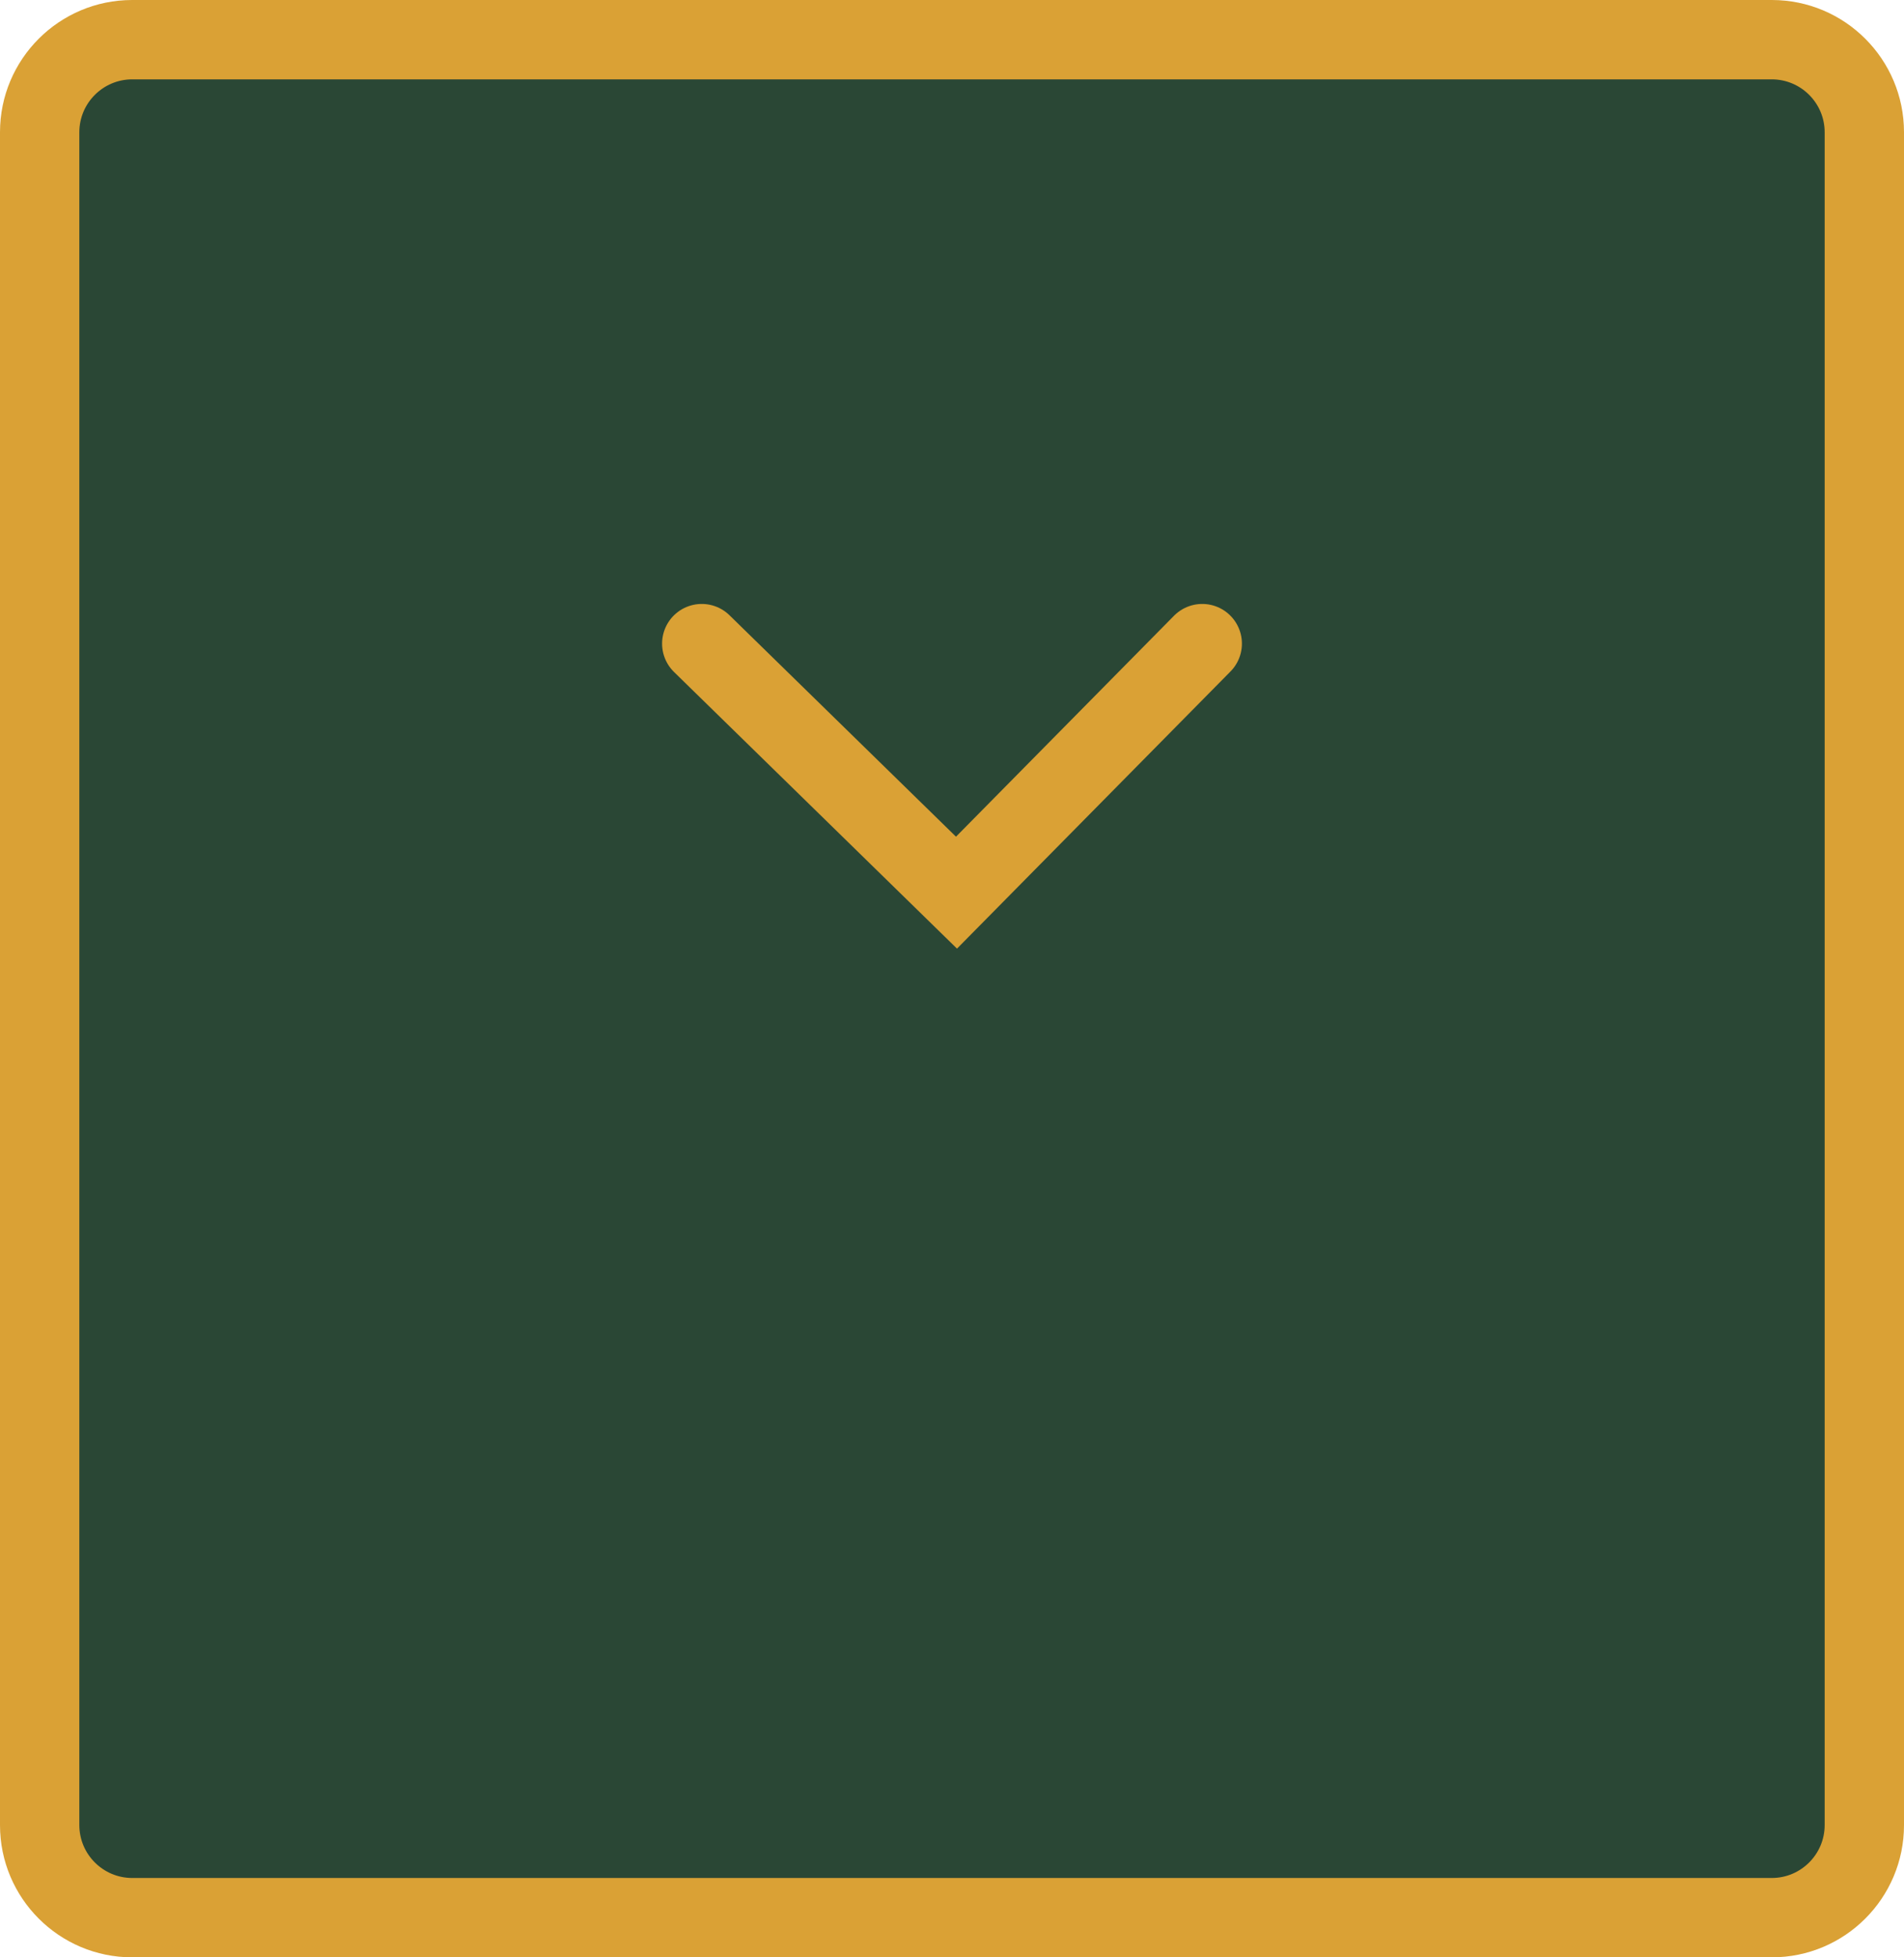
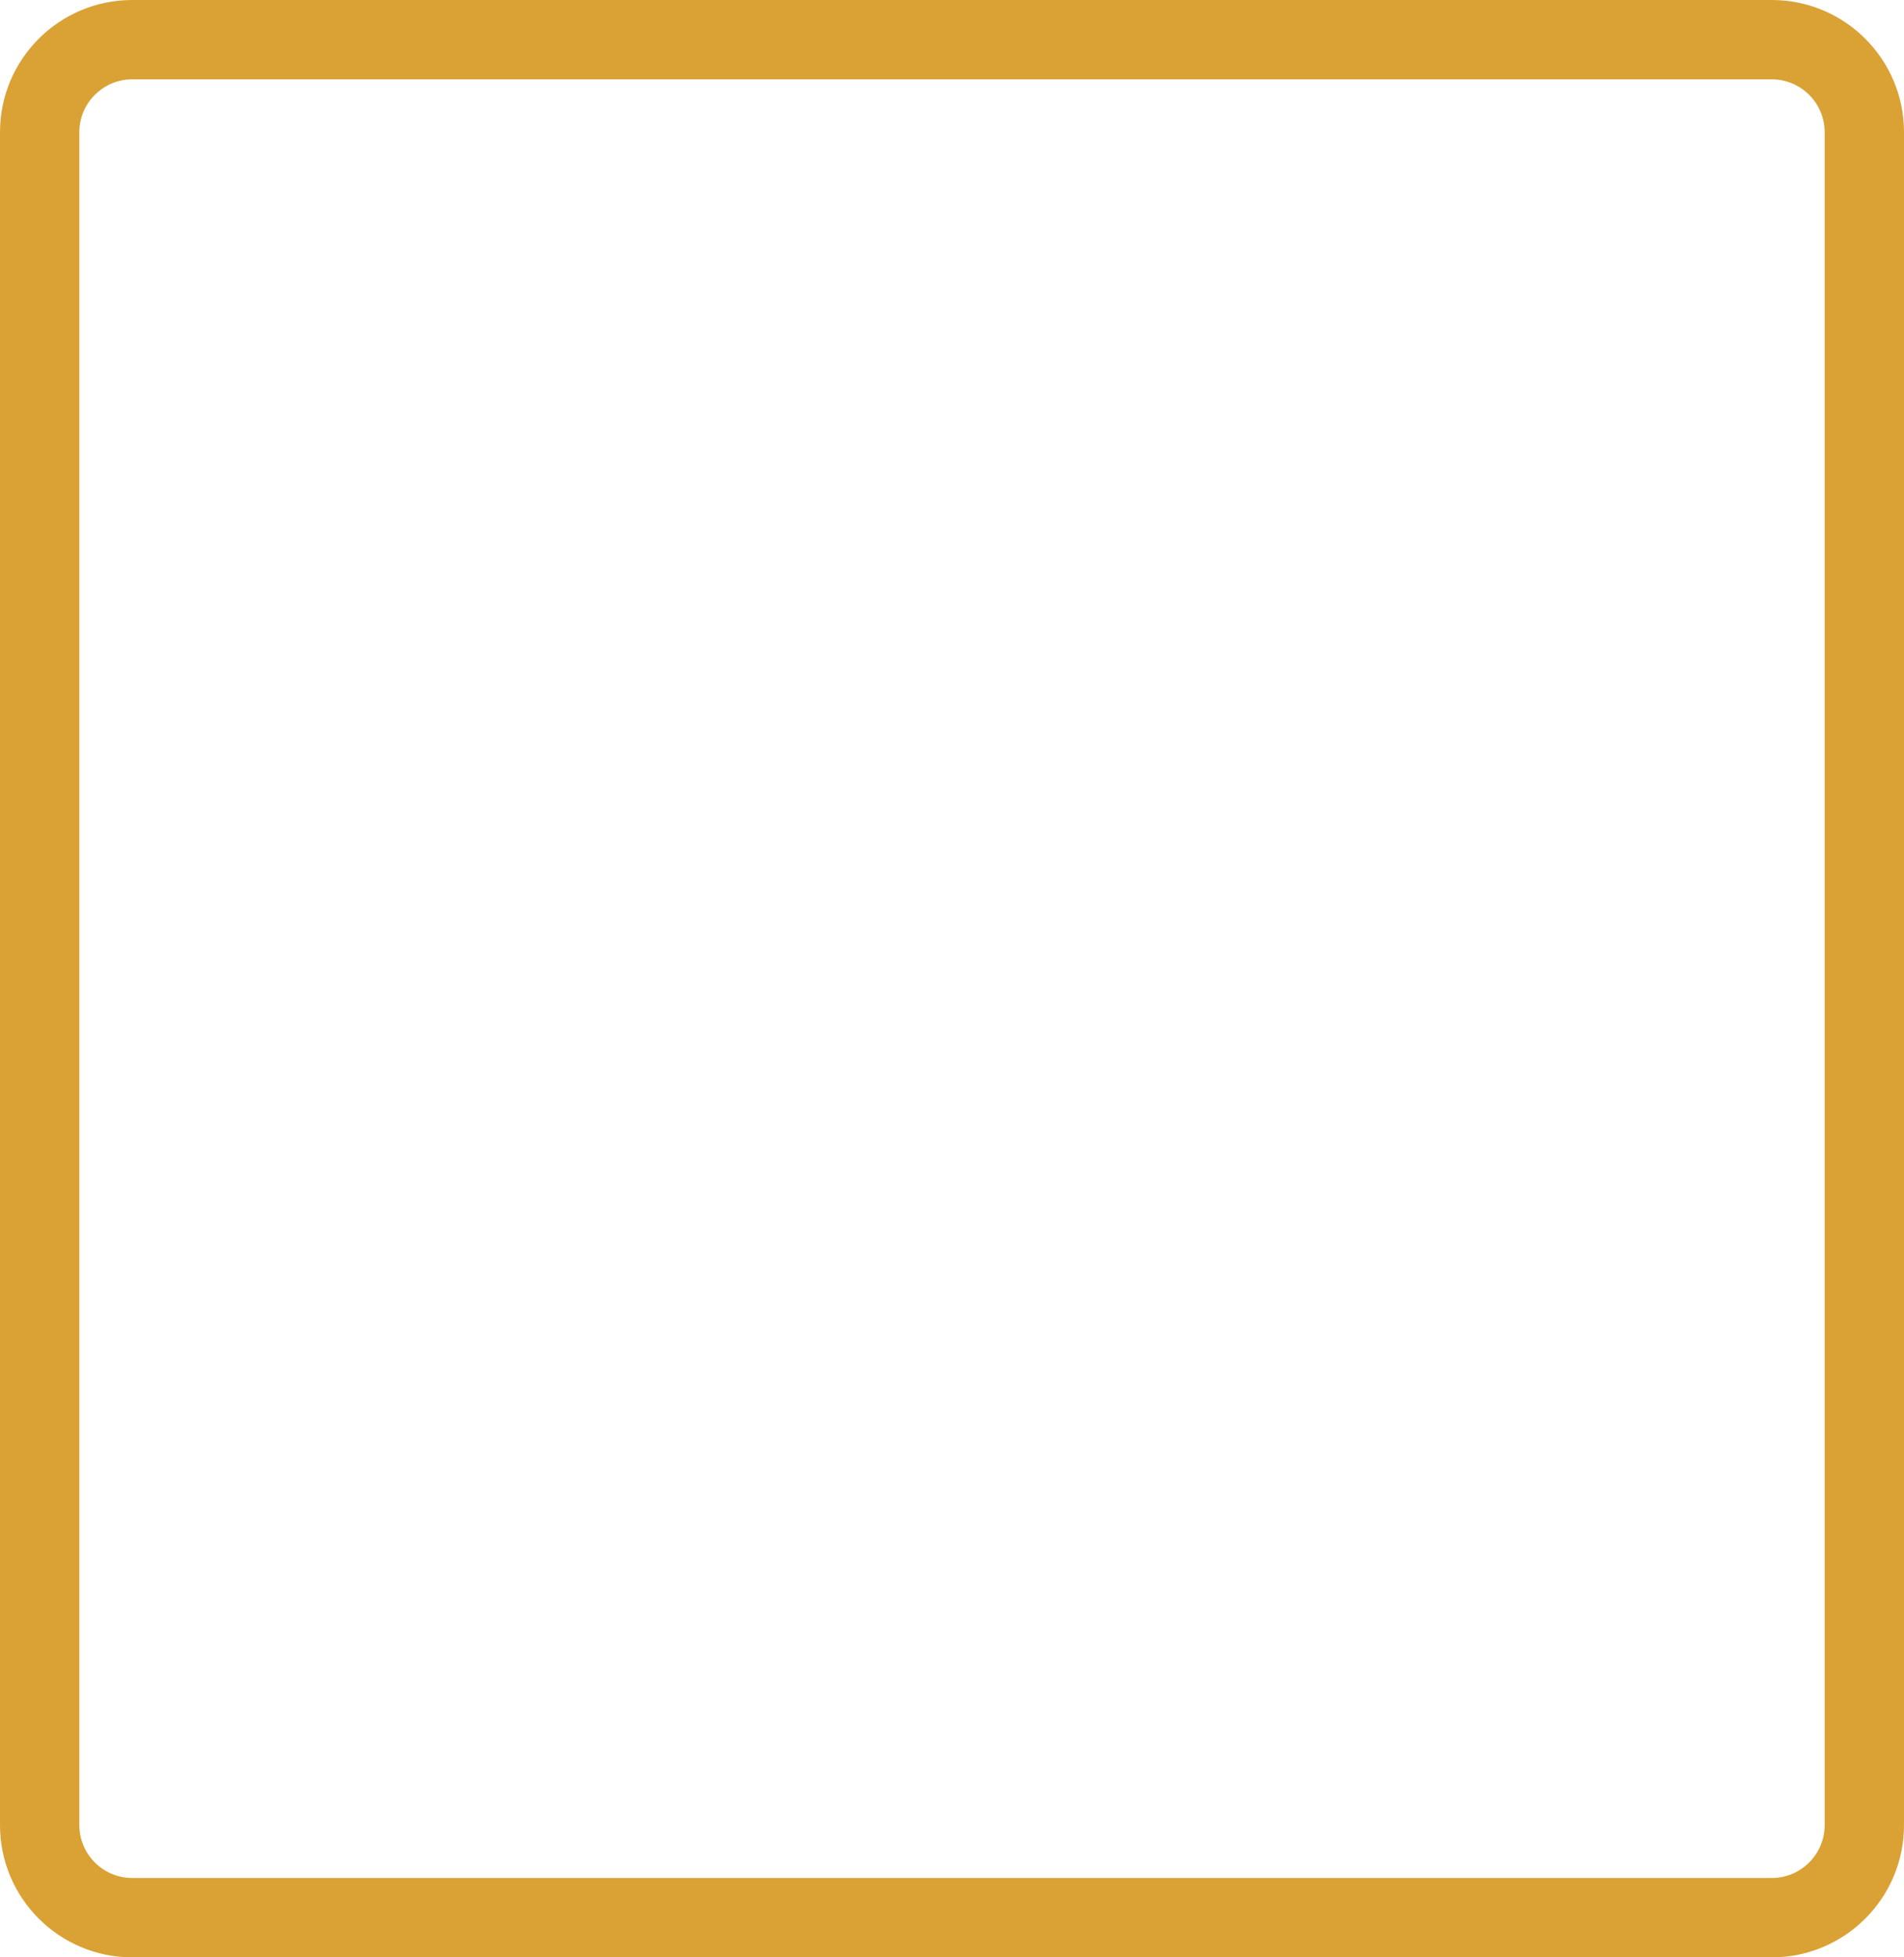
<svg xmlns="http://www.w3.org/2000/svg" width="72" height="74" viewBox="0 0 72 74">
  <g id="Groupe_1772" data-name="Groupe 1772" transform="translate(-924 -543)">
    <g id="Tracé_1279" data-name="Tracé 1279" transform="translate(924 543)" fill="#2a4735">
-       <path d="M 67 72.5 L 5 72.5 C 3.07 72.5 1.5 70.93 1.5 69 L 1.5 5 C 1.5 3.07 3.07 1.5 5 1.5 L 67 1.5 C 68.93 1.5 70.5 3.07 70.5 5 L 70.5 69 C 70.5 70.93 68.93 72.5 67 72.5 Z" stroke="none" />
      <path d="M 5 3 C 3.897 3 3 3.897 3 5 L 3 69 C 3 70.103 3.897 71 5 71 L 67 71 C 68.103 71 69 70.103 69 69 L 69 5 C 69 3.897 68.103 3 67 3 L 5 3 M 5 0 L 67 0 C 69.761 0 72 2.239 72 5 L 72 69 C 72 71.761 69.761 74 67 74 L 5 74 C 2.239 74 0 71.761 0 69 L 0 5 C 0 2.239 2.239 0 5 0 Z" stroke="none" fill="#daa135" />
    </g>
-     <path id="Tracé_283" data-name="Tracé 283" d="M-3837,802.5l9.633,9.415,9.293-9.415" transform="translate(4787.537 -235.167)" fill="none" stroke="#daa135" stroke-linecap="round" stroke-width="3" />
  </g>
</svg>